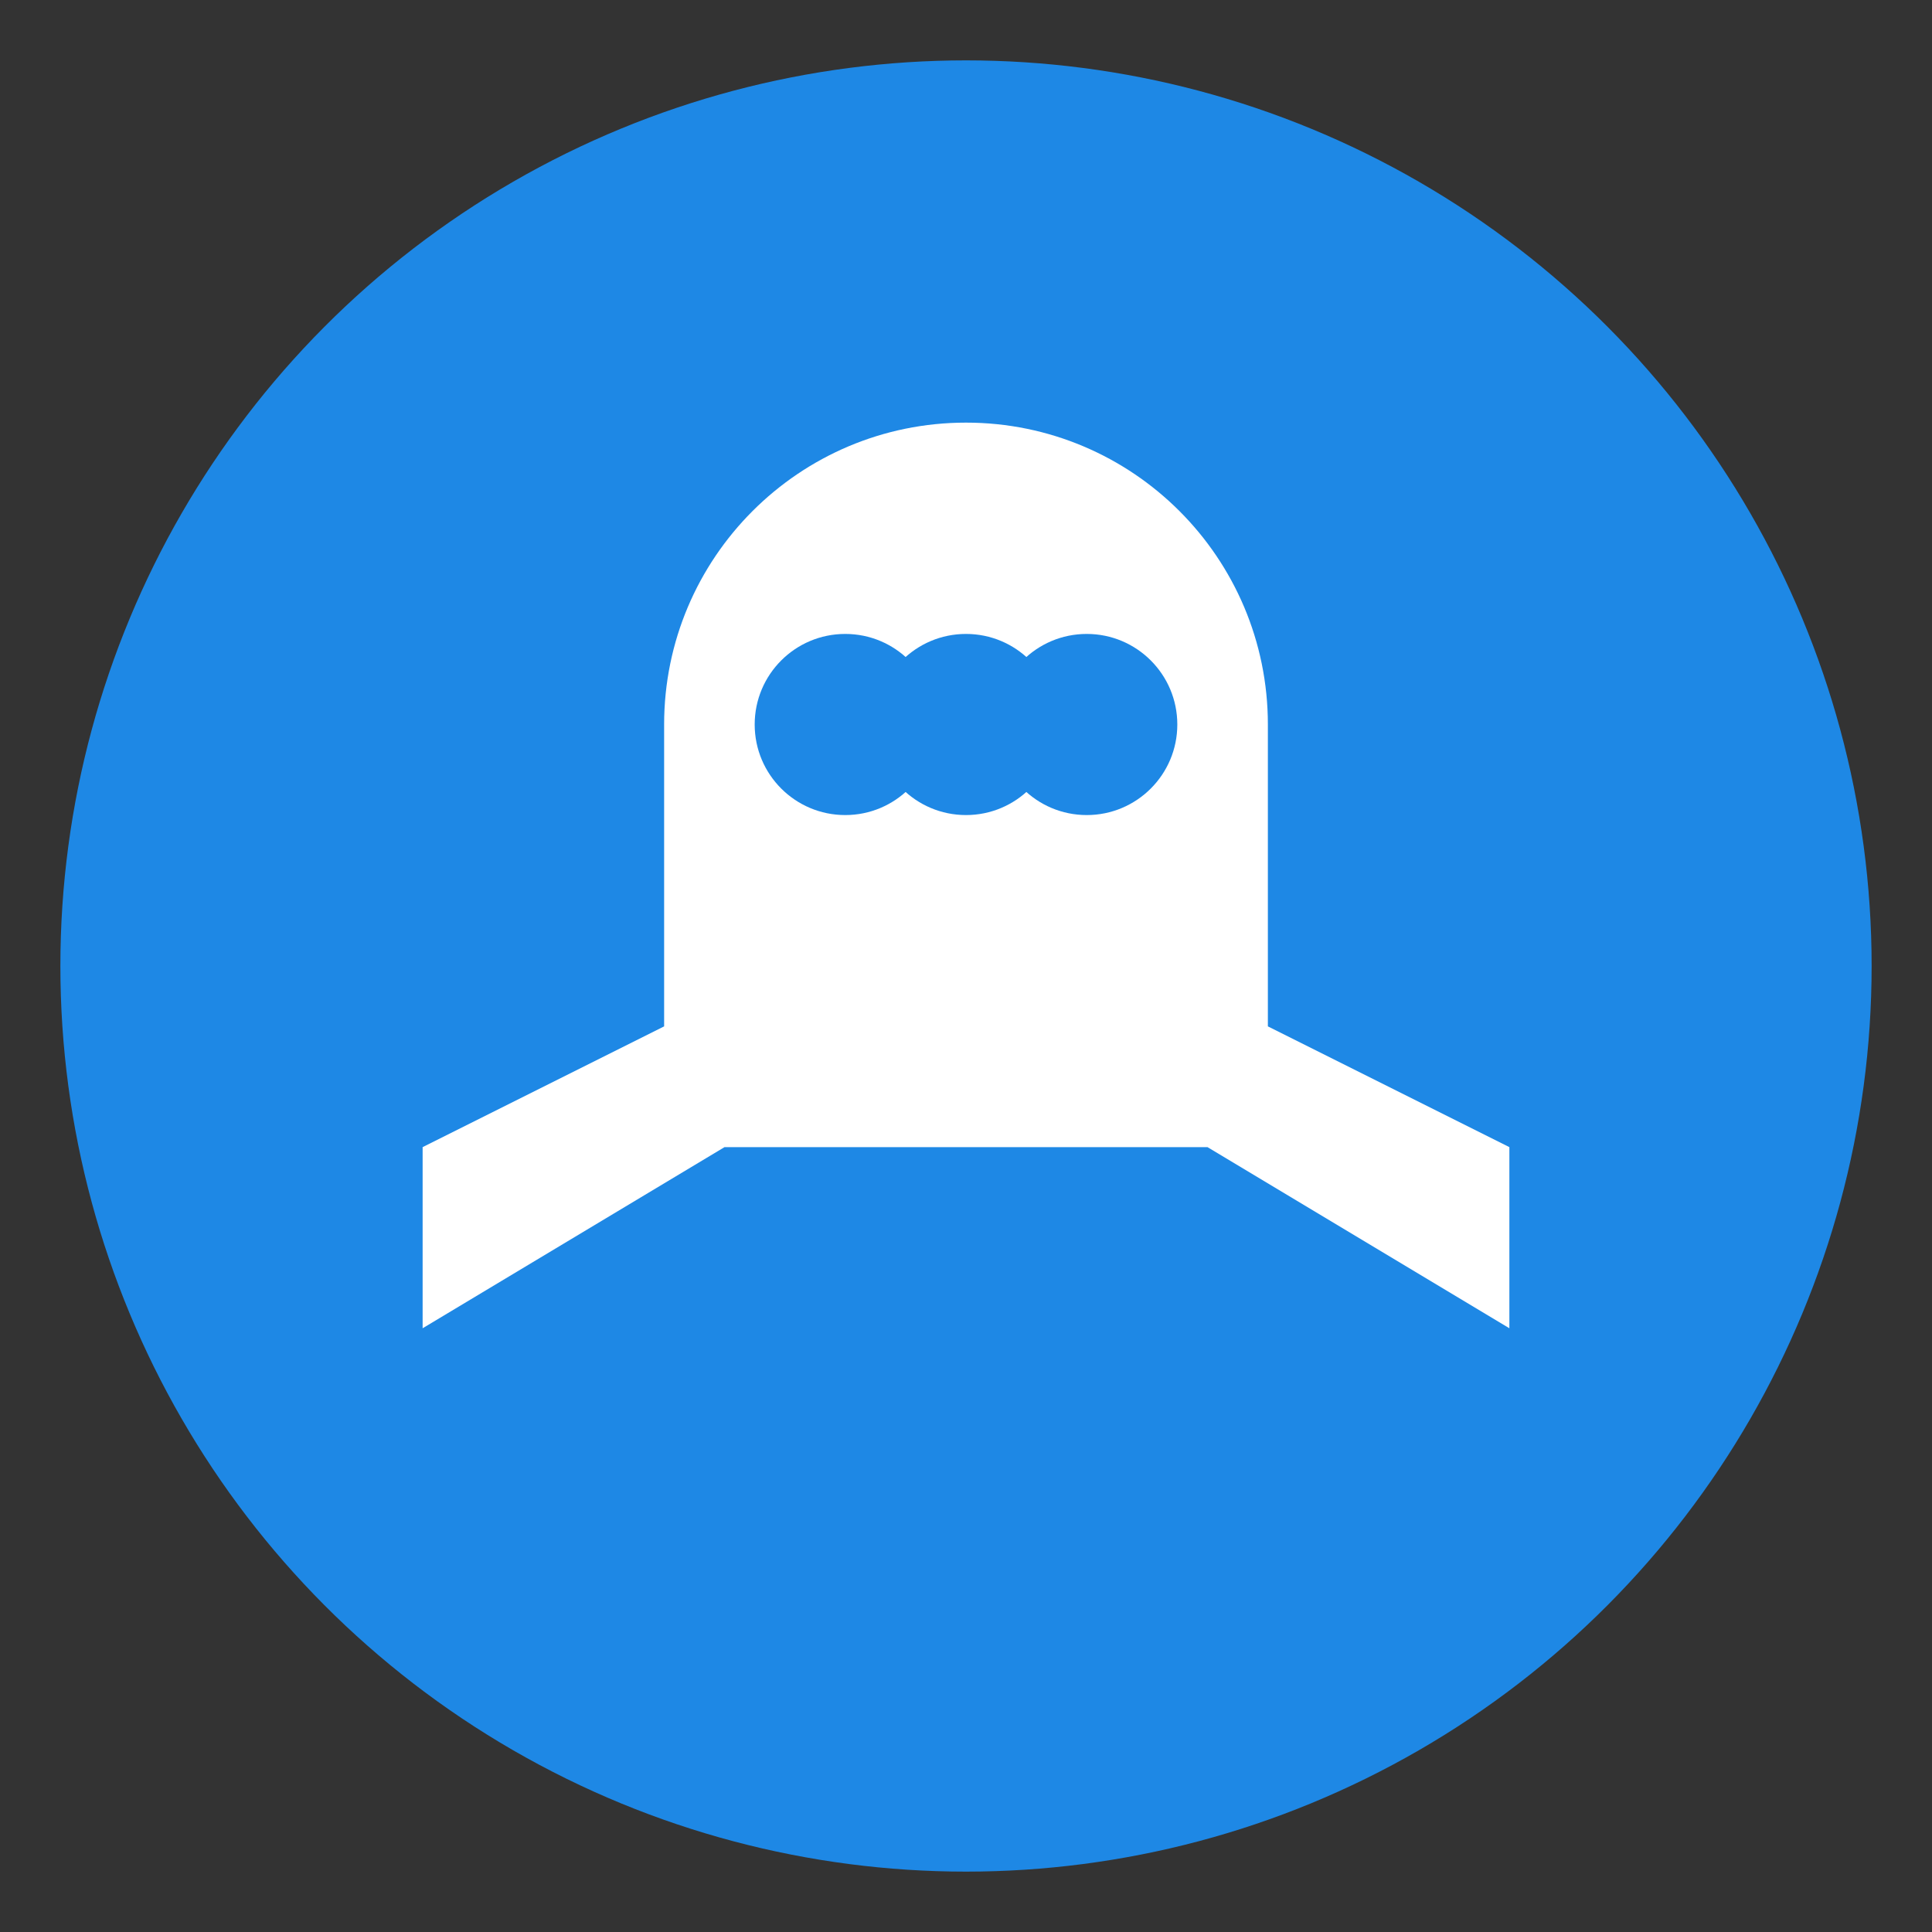
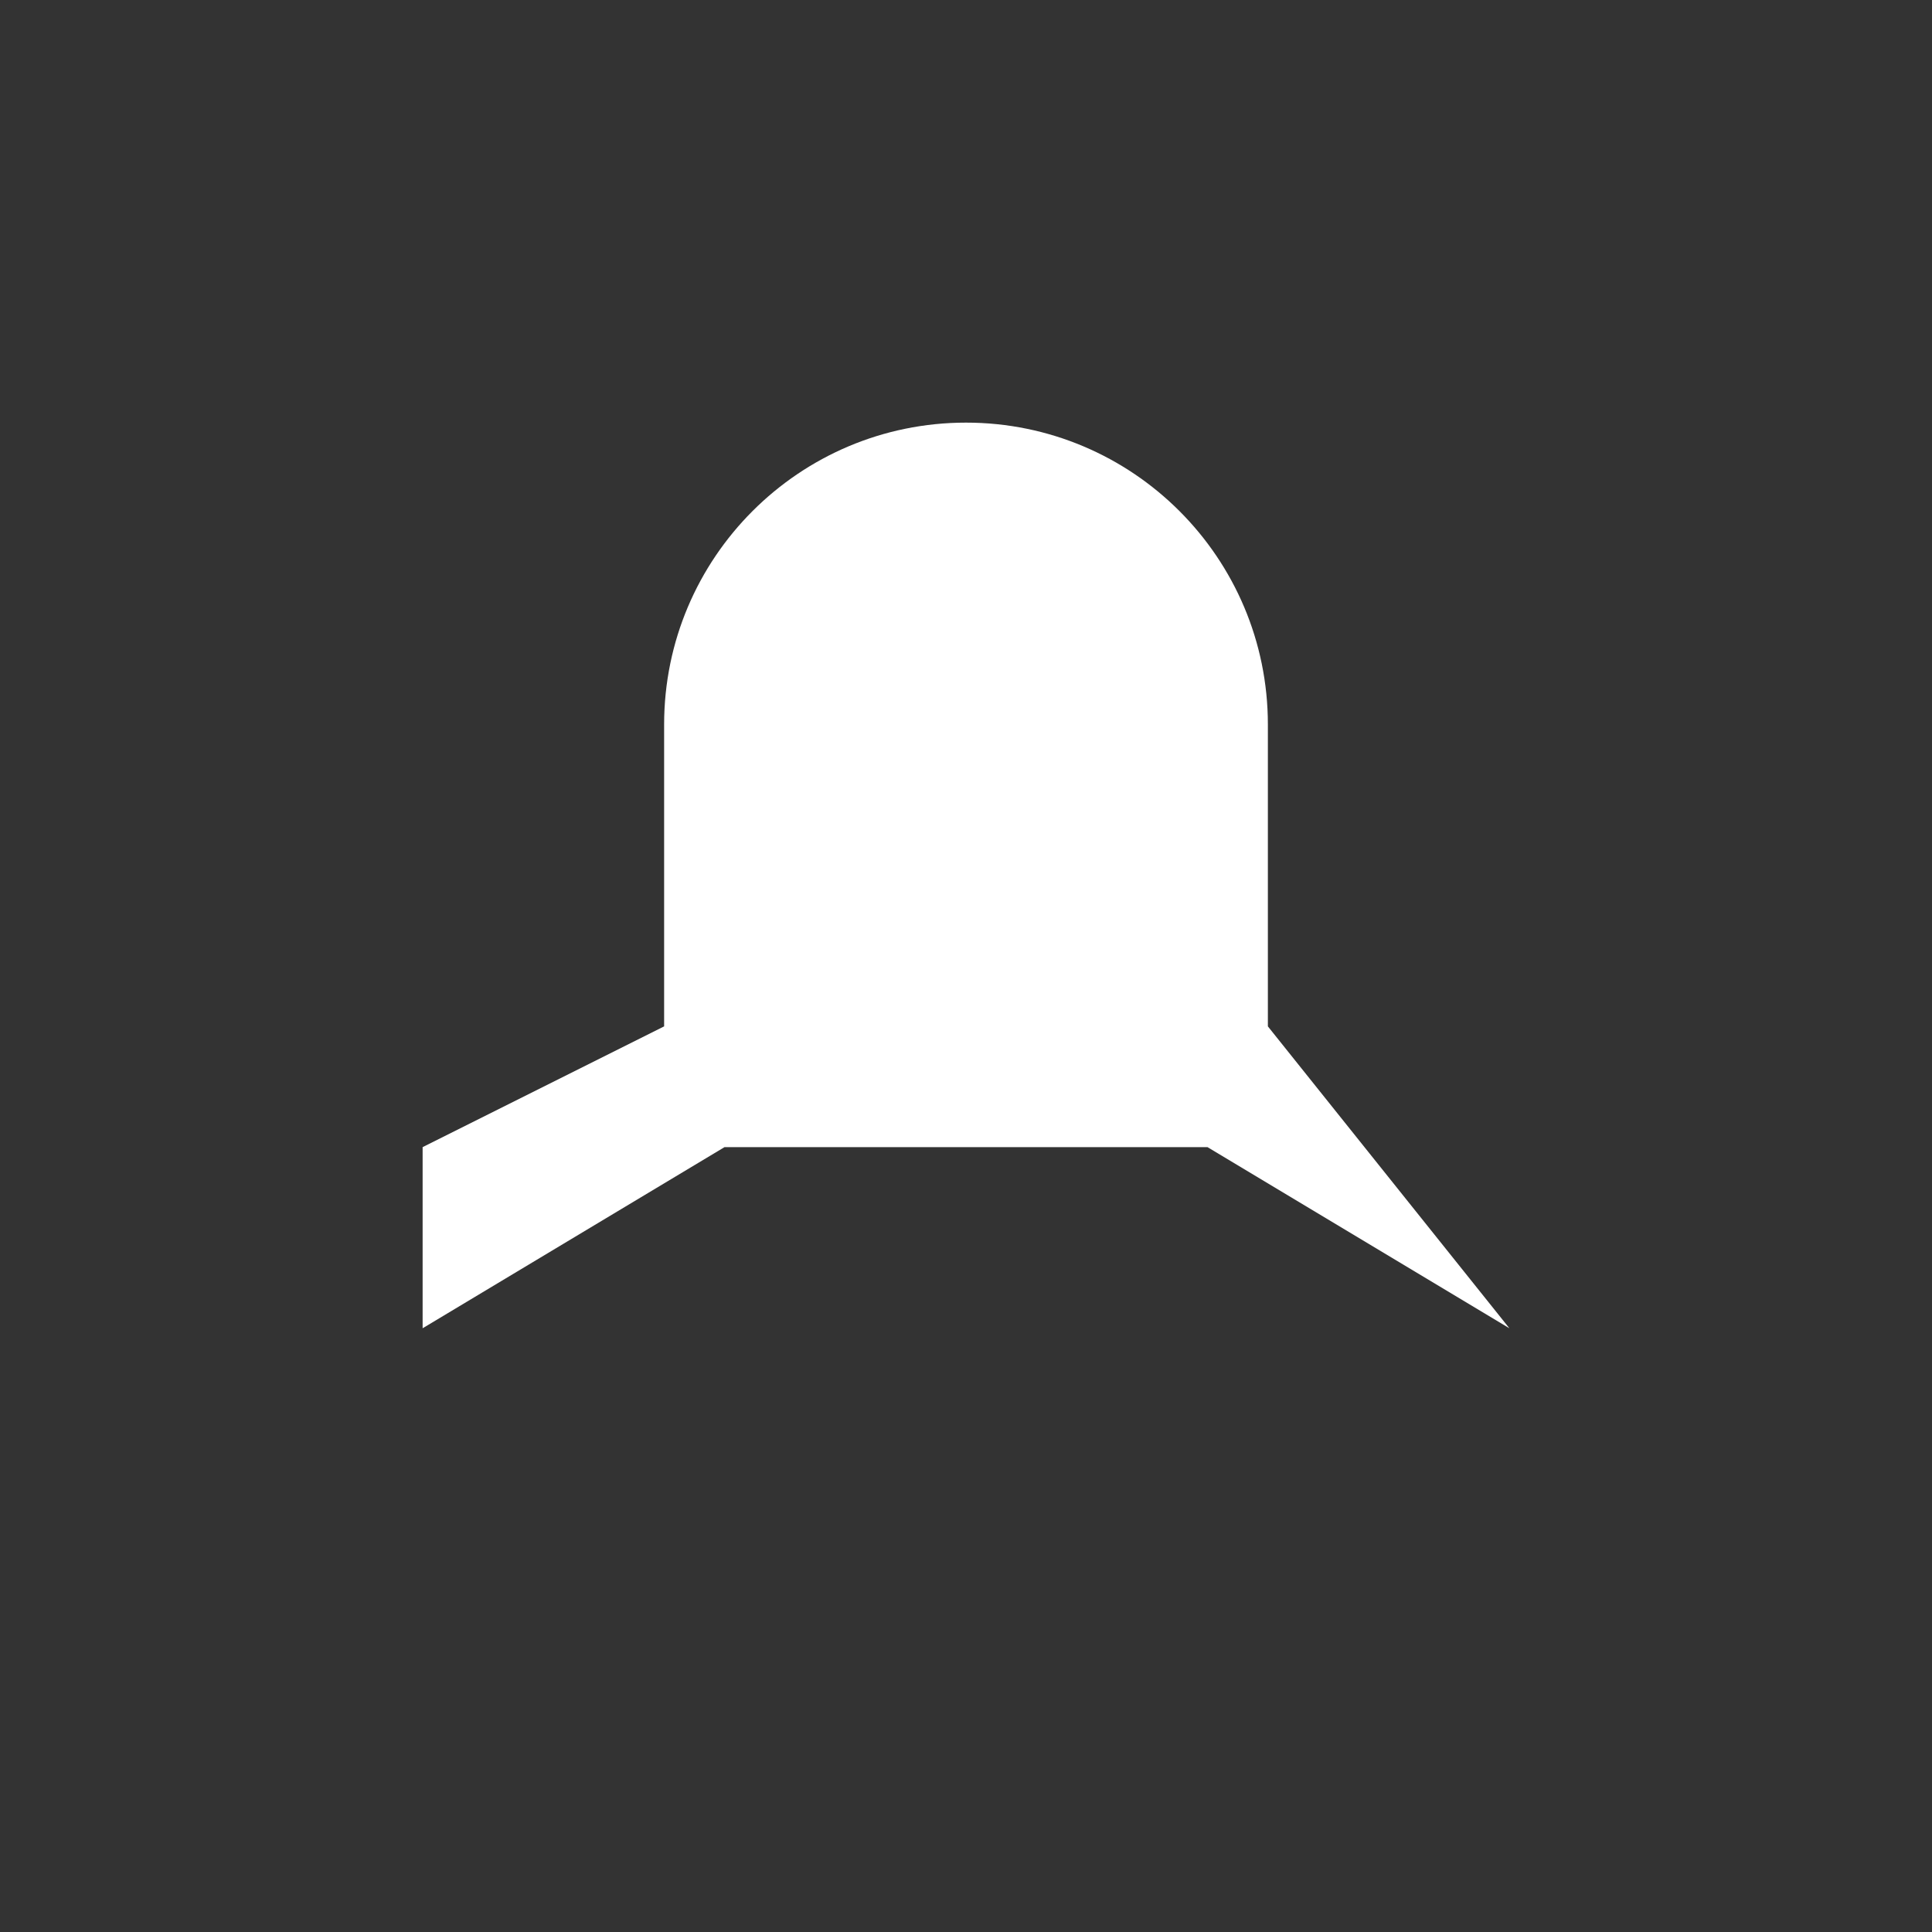
<svg xmlns="http://www.w3.org/2000/svg" viewBox="0 0 32 32" width="32" height="32">
  <rect x="0" y="0" width="32" height="32" fill="#333333" stroke="none" />
-   <circle cx="16" cy="16" r="15" fill="#1e88e5" />
-   <path d="M21,12 C21,9.239 18.761,7 16,7 C13.239,7 11,9.239 11,12 L11,17 L7,19 L7,22 L12,19 L20,19 L25,22 L25,19 L21,17 L21,12 Z" fill="white" />
-   <circle cx="14" cy="12" r="1.5" fill="#1e88e5" />
-   <circle cx="18" cy="12" r="1.5" fill="#1e88e5" />
-   <circle cx="16" cy="12" r="1.5" fill="#1e88e5" />
+   <path d="M21,12 C21,9.239 18.761,7 16,7 C13.239,7 11,9.239 11,12 L11,17 L7,19 L7,22 L12,19 L20,19 L25,22 L21,17 L21,12 Z" fill="white" />
</svg>